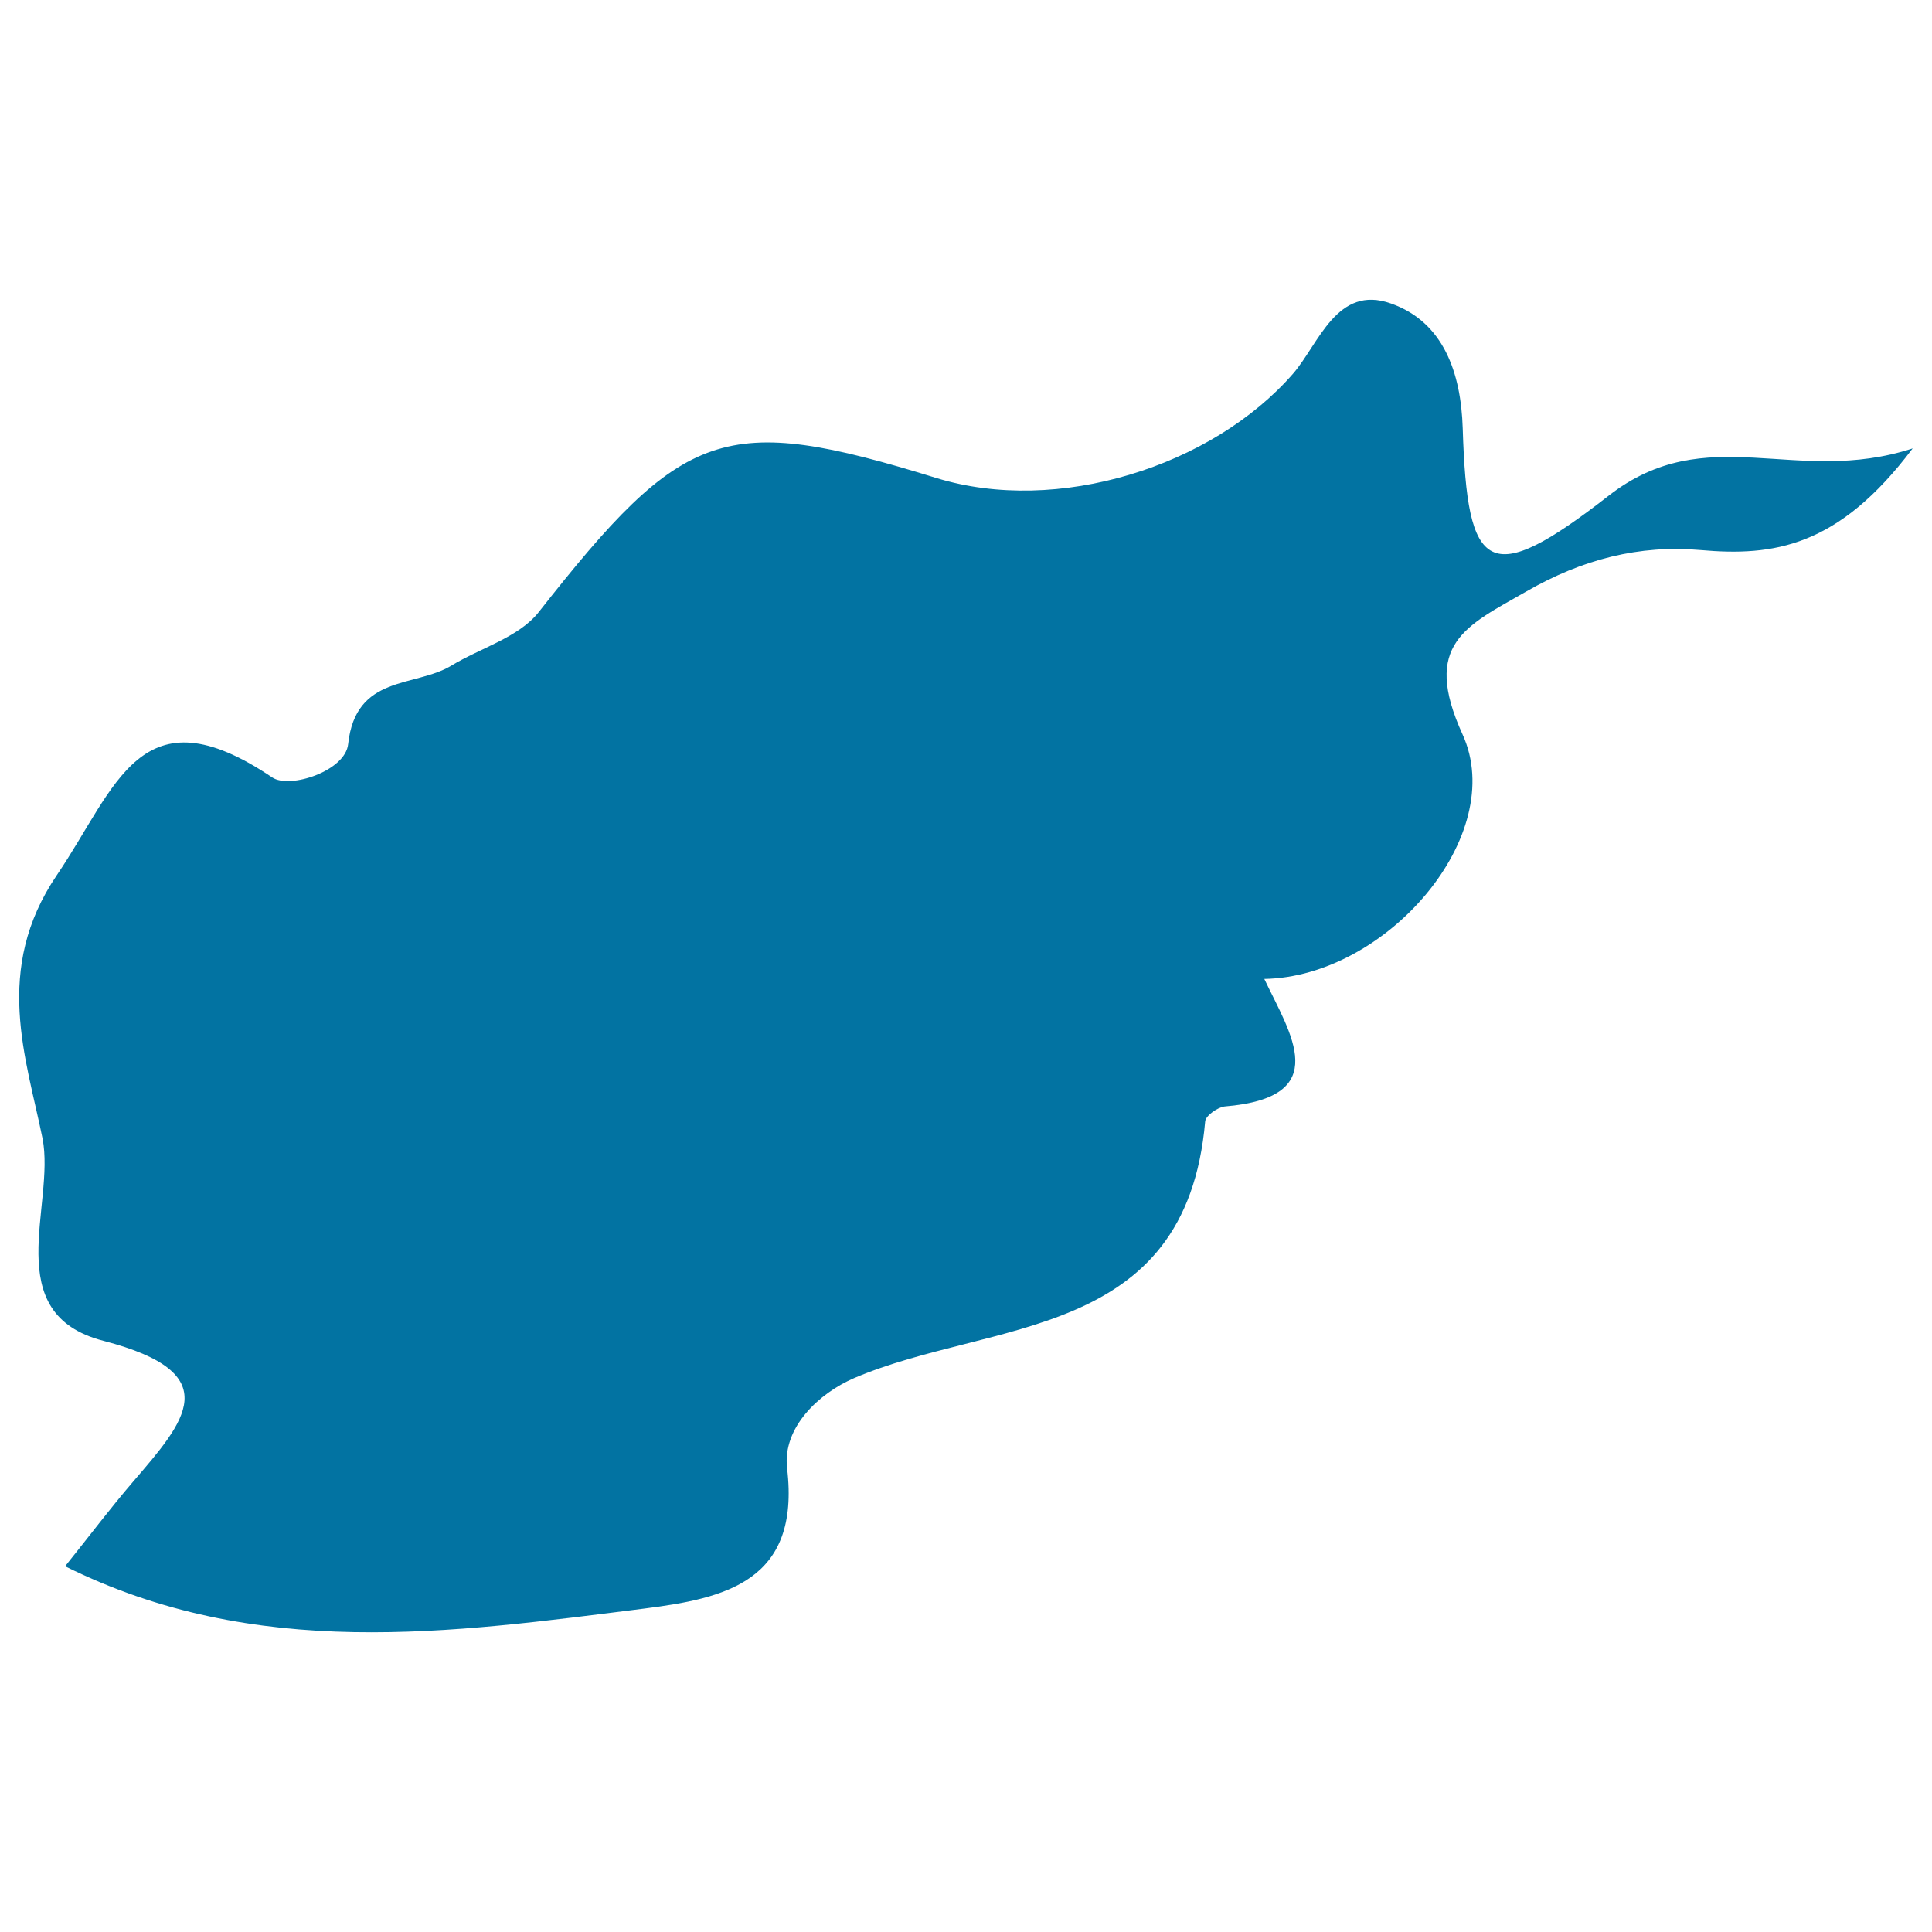
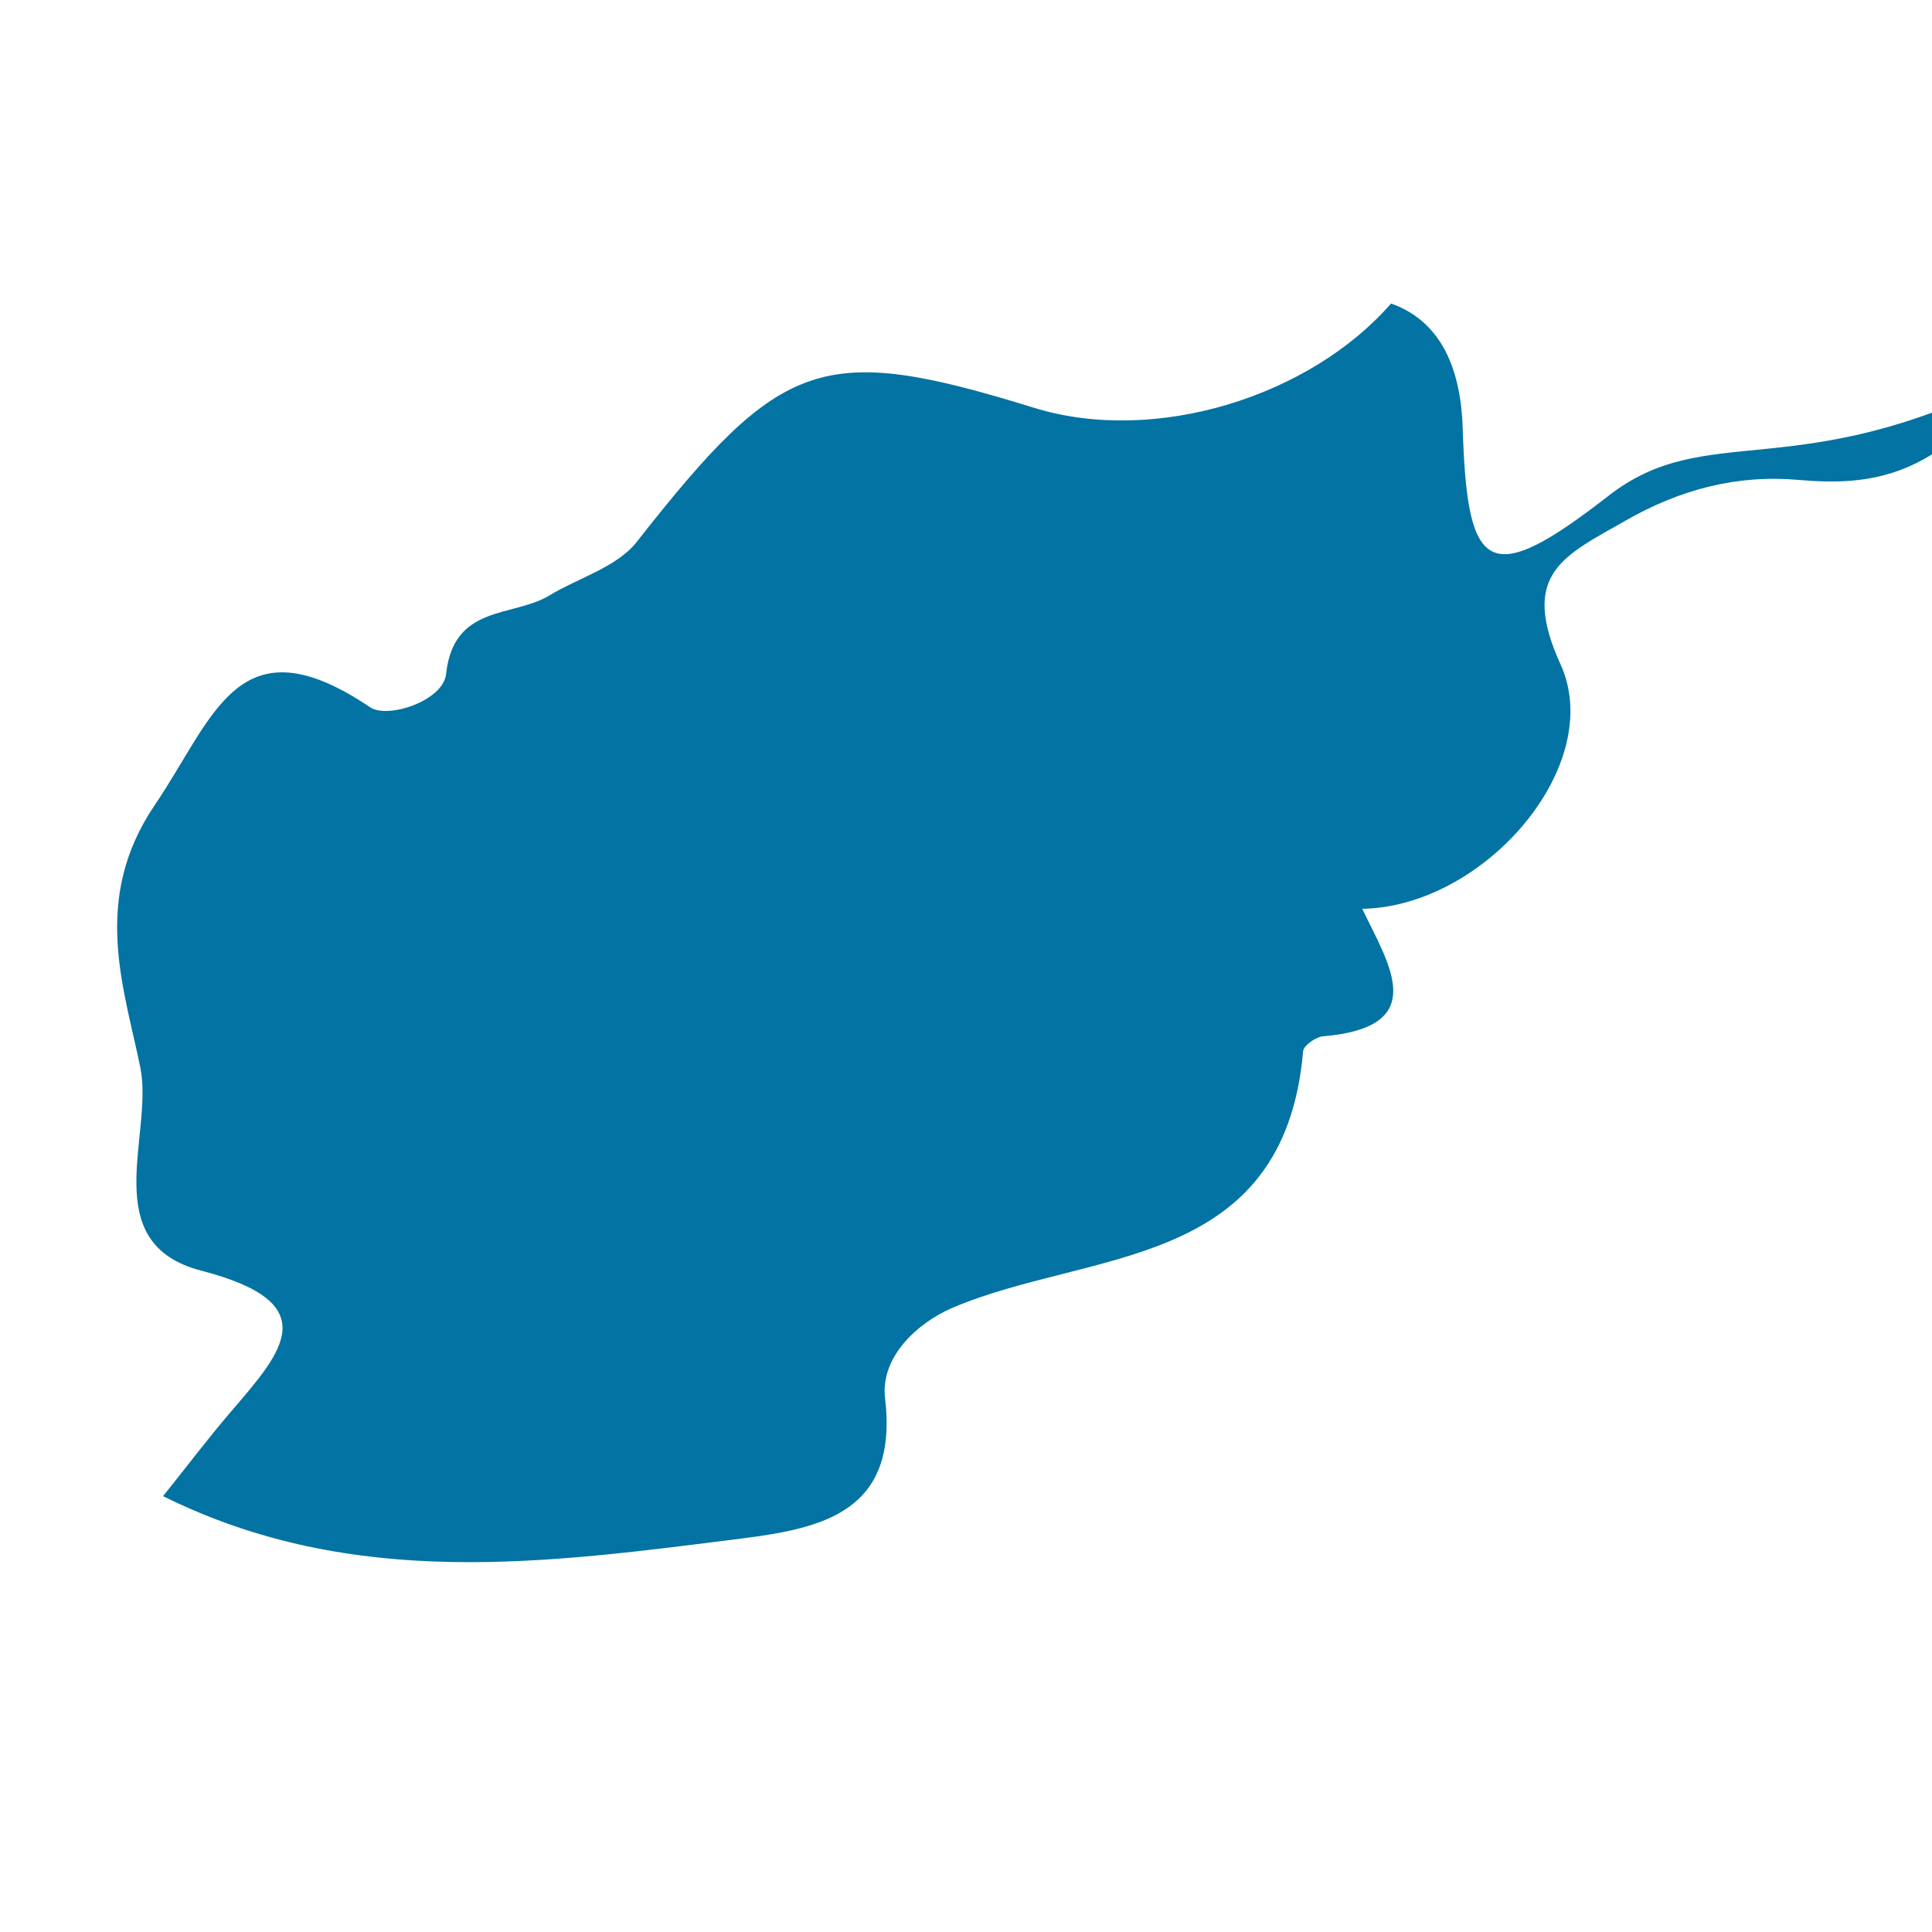
<svg xmlns="http://www.w3.org/2000/svg" viewBox="0 0 1000 1000" style="fill:#0273a2">
  <title>Afghanistan SVG icon</title>
  <g>
-     <path d="M832.6,256.6c-62.2,48.4-73.2,40.1-75.5-34.9c-0.9-28.7-9.9-55-37.1-64.6c-28-10-37.4,20.9-50.7,36.3c-42,48.2-122.1,73.3-184.7,54c-110-34-130.6-26.3-205.9,69.6c-10.4,13-30.1,18.4-45.2,27.6c-18.9,11.3-49.4,4.5-53.3,40.5c-1.4,14-30.3,23.4-39.3,17.3c-68.4-46.1-80.6,5.1-111.5,50.6c-33.1,48.8-15.8,94.7-7.4,136.2c6.8,34.4-22.9,90.7,31.5,104.8c64.7,16.8,42.1,41.8,15.4,72.9c-11.6,13.5-22.3,27.7-35.2,43.8c98.9,49.1,199.6,34.5,299.7,21.9c41.7-5.3,81-13.9,74-72.6c-2.5-21.2,16.6-38.9,34.7-46.7c71.1-30.4,171.7-18.8,181.7-132.9c0.3-3,6.5-7.3,10.1-7.7c56.6-4.7,34-37.6,20.5-66c63.4-1.1,126.4-74.5,102.6-126.6c-21.3-46.8,1.8-56.1,33.1-74c28.8-16.6,58.4-24.2,90.1-21.4c37.6,3.3,71.2-1.3,109.8-52.6C929.3,251.9,883.6,216.9,832.6,256.6z" />
+     <path d="M832.6,256.6c-62.2,48.4-73.2,40.1-75.5-34.9c-0.9-28.7-9.9-55-37.1-64.6c-42,48.2-122.1,73.3-184.7,54c-110-34-130.6-26.3-205.9,69.6c-10.4,13-30.1,18.4-45.2,27.6c-18.9,11.3-49.4,4.5-53.3,40.5c-1.4,14-30.3,23.4-39.3,17.3c-68.4-46.1-80.6,5.1-111.5,50.6c-33.1,48.8-15.8,94.7-7.4,136.2c6.8,34.4-22.9,90.7,31.5,104.8c64.7,16.8,42.1,41.8,15.4,72.9c-11.6,13.5-22.3,27.7-35.2,43.8c98.9,49.1,199.6,34.5,299.7,21.9c41.7-5.3,81-13.9,74-72.6c-2.5-21.2,16.6-38.9,34.7-46.7c71.1-30.4,171.7-18.8,181.7-132.9c0.3-3,6.5-7.3,10.1-7.7c56.6-4.7,34-37.6,20.5-66c63.4-1.1,126.4-74.5,102.6-126.6c-21.3-46.8,1.8-56.1,33.1-74c28.8-16.6,58.4-24.2,90.1-21.4c37.6,3.3,71.2-1.3,109.8-52.6C929.3,251.9,883.6,216.9,832.6,256.6z" />
  </g>
</svg>